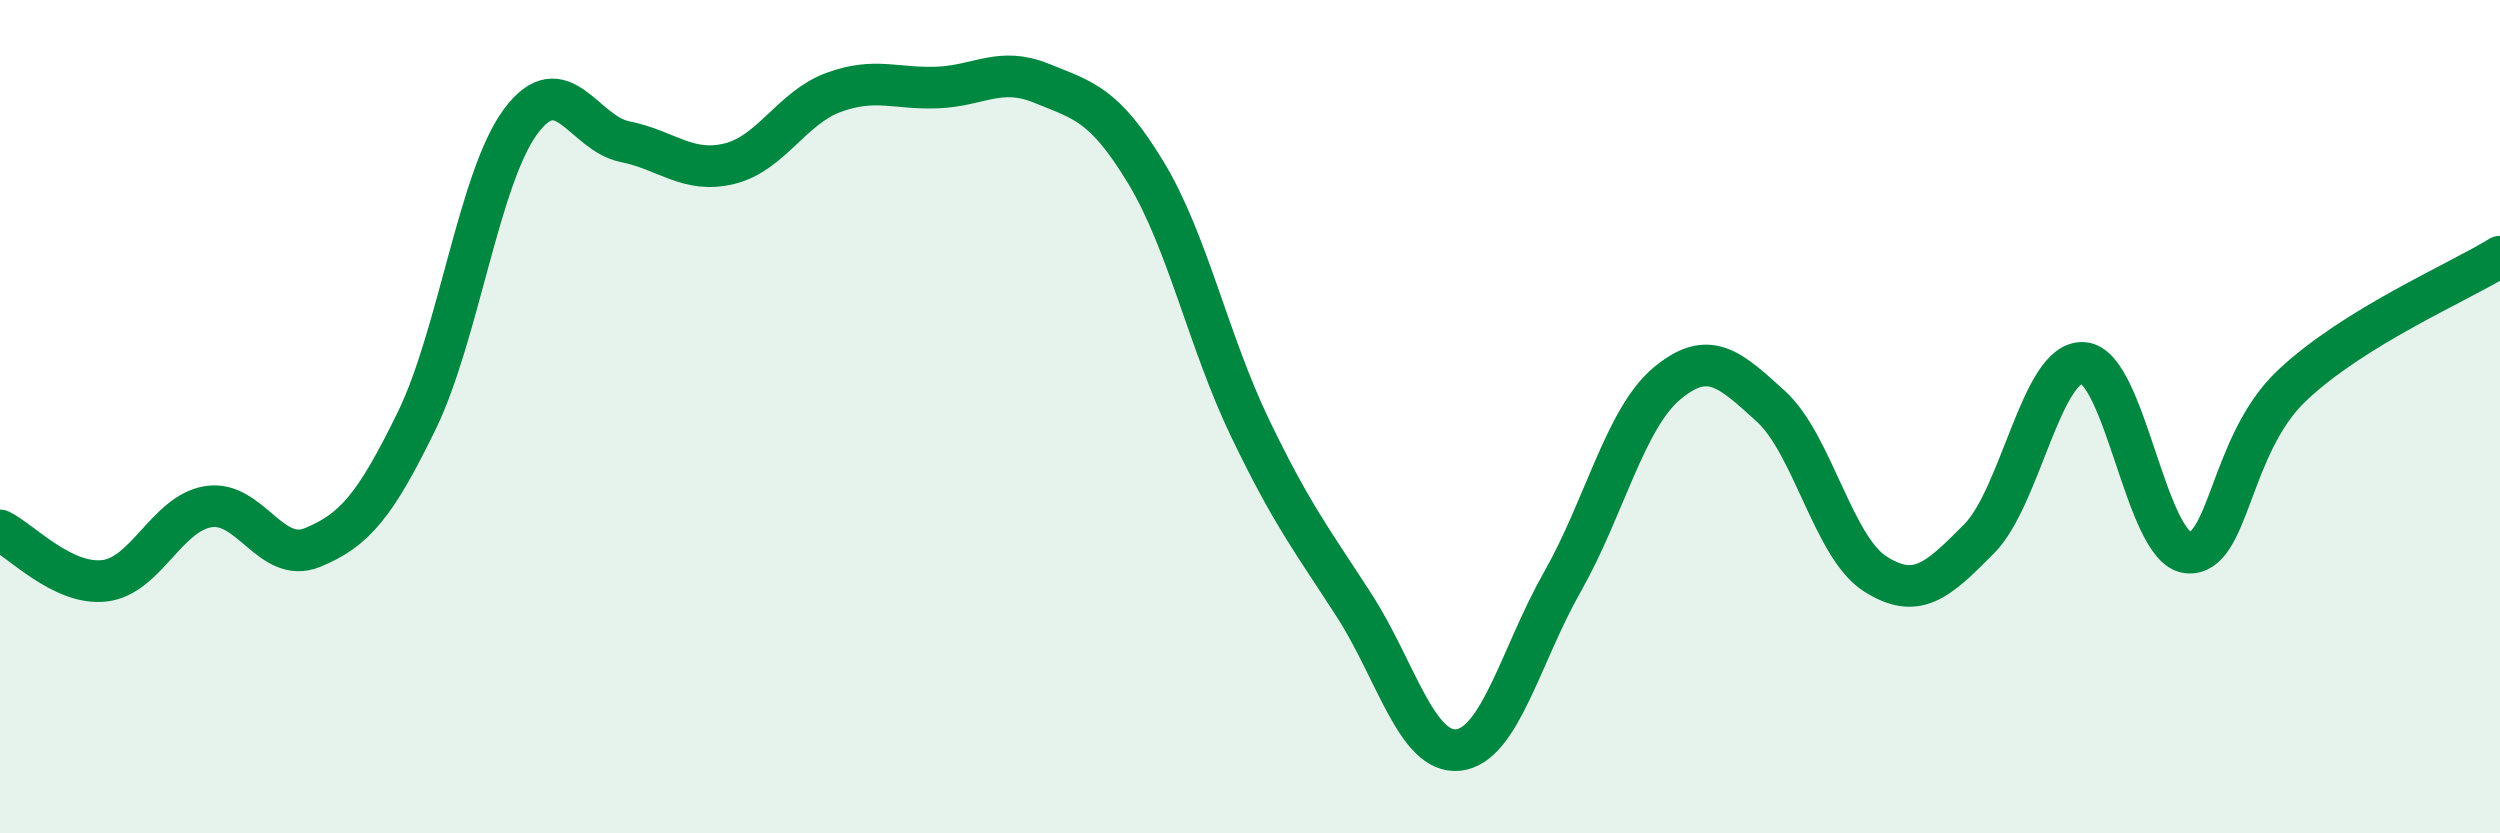
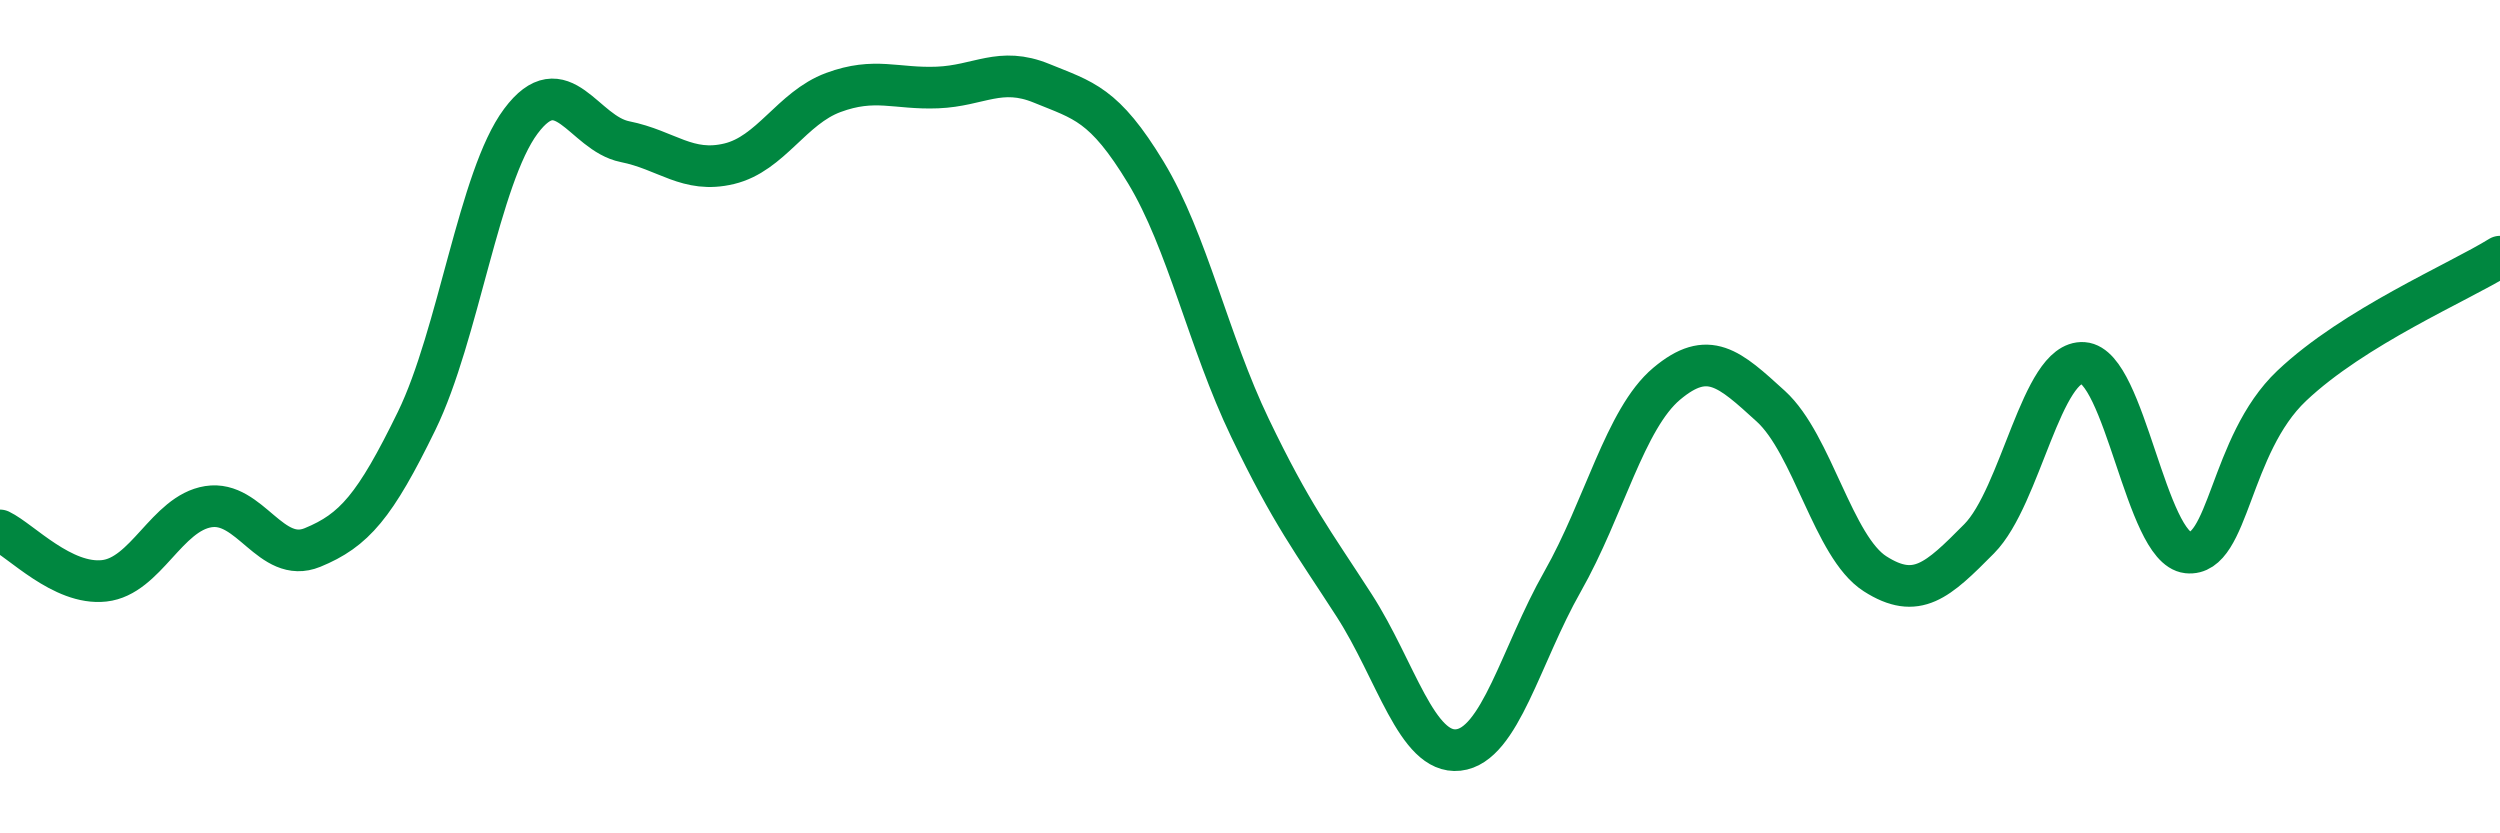
<svg xmlns="http://www.w3.org/2000/svg" width="60" height="20" viewBox="0 0 60 20">
-   <path d="M 0,12.73 C 0.5,12.97 1.5,14.05 2.5,13.94 C 3.5,13.83 4,12.32 5,12.16 C 6,12 6.5,13.55 7.5,13.14 C 8.5,12.73 9,12.15 10,10.1 C 11,8.05 11.5,4.25 12.5,2.91 C 13.5,1.57 14,3.2 15,3.4 C 16,3.6 16.5,4.17 17.5,3.93 C 18.5,3.69 19,2.59 20,2.22 C 21,1.85 21.5,2.14 22.5,2.1 C 23.5,2.06 24,1.59 25,2 C 26,2.41 26.5,2.49 27.5,4.14 C 28.5,5.79 29,8.19 30,10.27 C 31,12.35 31.5,12.98 32.5,14.53 C 33.5,16.08 34,18.11 35,18 C 36,17.89 36.5,15.72 37.5,13.96 C 38.5,12.2 39,10.05 40,9.21 C 41,8.37 41.5,8.84 42.5,9.75 C 43.5,10.66 44,13.13 45,13.77 C 46,14.41 46.5,13.94 47.5,12.93 C 48.5,11.92 49,8.64 50,8.71 C 51,8.78 51.5,13.15 52.5,13.26 C 53.5,13.37 53.5,10.68 55,9.26 C 56.5,7.84 59,6.78 60,6.16L60 20L0 20Z" fill="#008740" opacity="0.1" stroke-linecap="round" stroke-linejoin="round" />
  <path d="M 0,12.73 C 0.5,12.97 1.5,14.05 2.5,13.94 C 3.5,13.83 4,12.32 5,12.16 C 6,12 6.5,13.55 7.5,13.14 C 8.5,12.73 9,12.15 10,10.1 C 11,8.05 11.5,4.25 12.5,2.91 C 13.5,1.57 14,3.2 15,3.4 C 16,3.6 16.5,4.17 17.5,3.93 C 18.5,3.69 19,2.59 20,2.22 C 21,1.85 21.5,2.14 22.5,2.1 C 23.5,2.06 24,1.59 25,2 C 26,2.41 26.5,2.49 27.5,4.14 C 28.5,5.79 29,8.19 30,10.27 C 31,12.35 31.5,12.98 32.5,14.53 C 33.5,16.08 34,18.11 35,18 C 36,17.89 36.5,15.72 37.5,13.96 C 38.5,12.2 39,10.05 40,9.21 C 41,8.37 41.5,8.84 42.5,9.75 C 43.5,10.66 44,13.13 45,13.77 C 46,14.41 46.5,13.94 47.5,12.93 C 48.5,11.92 49,8.64 50,8.71 C 51,8.78 51.5,13.15 52.5,13.26 C 53.5,13.37 53.5,10.68 55,9.26 C 56.5,7.84 59,6.78 60,6.16" stroke="#008740" stroke-width="1" fill="none" stroke-linecap="round" stroke-linejoin="round" />
</svg>